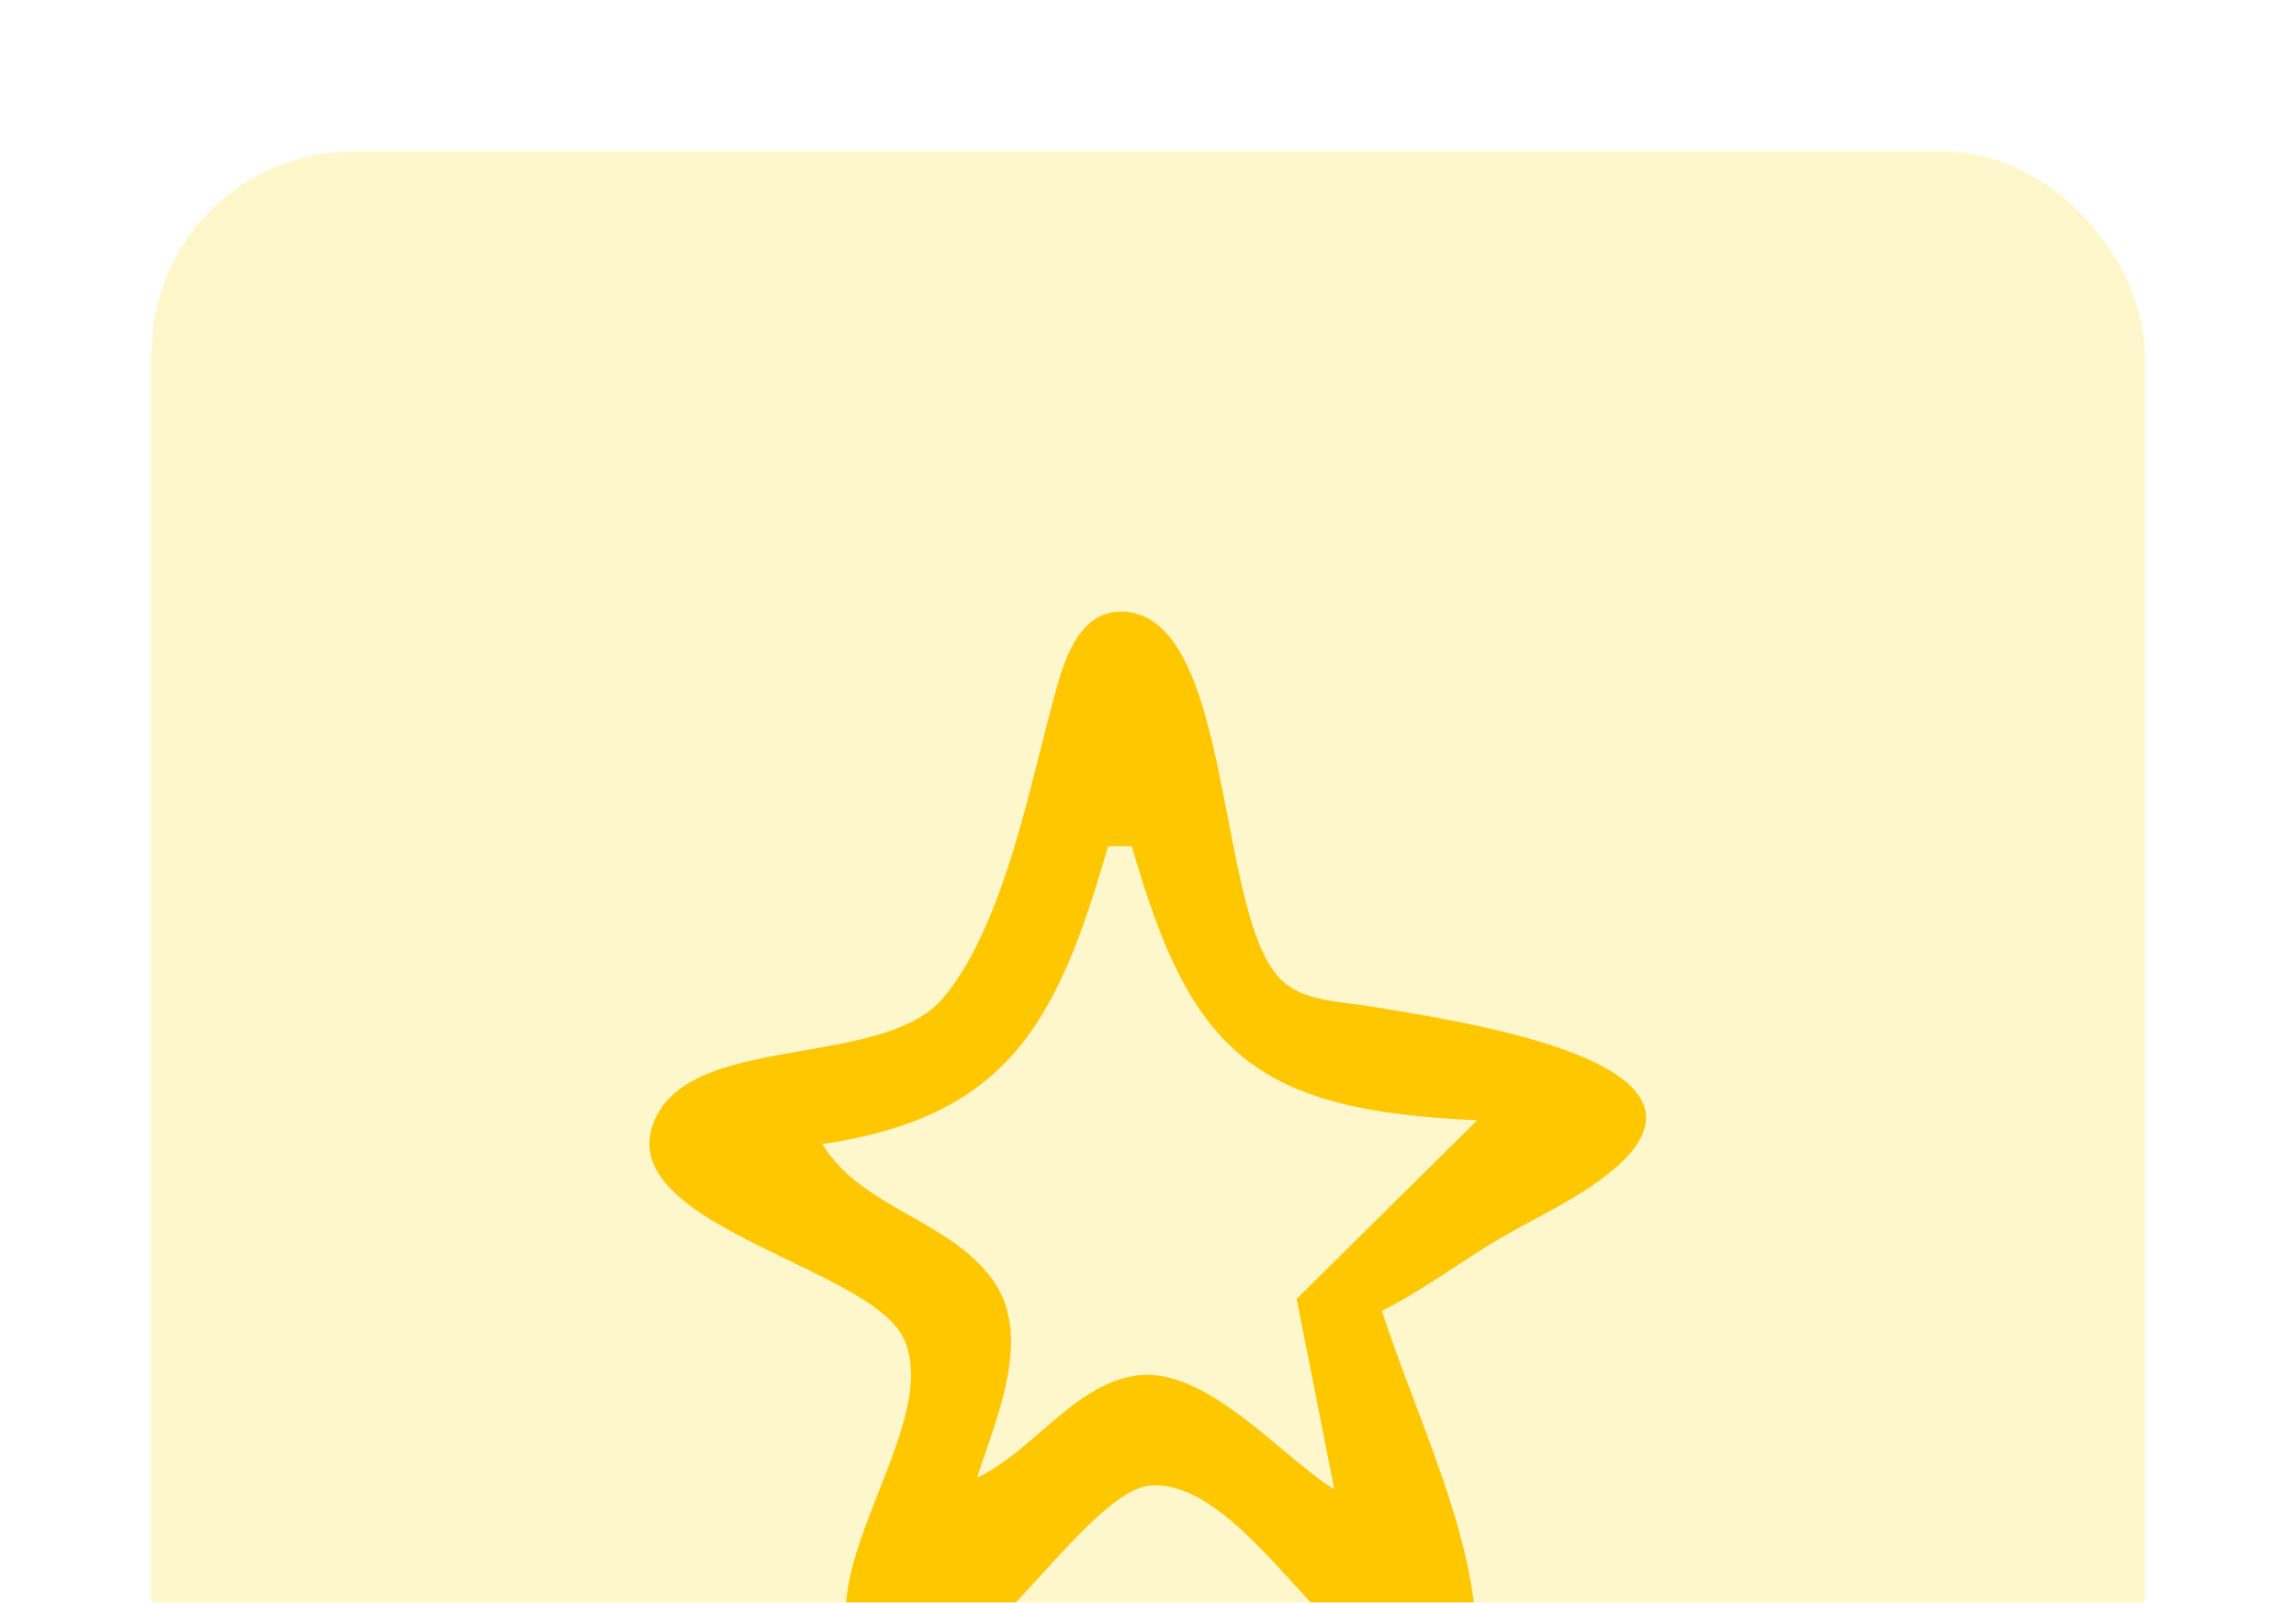
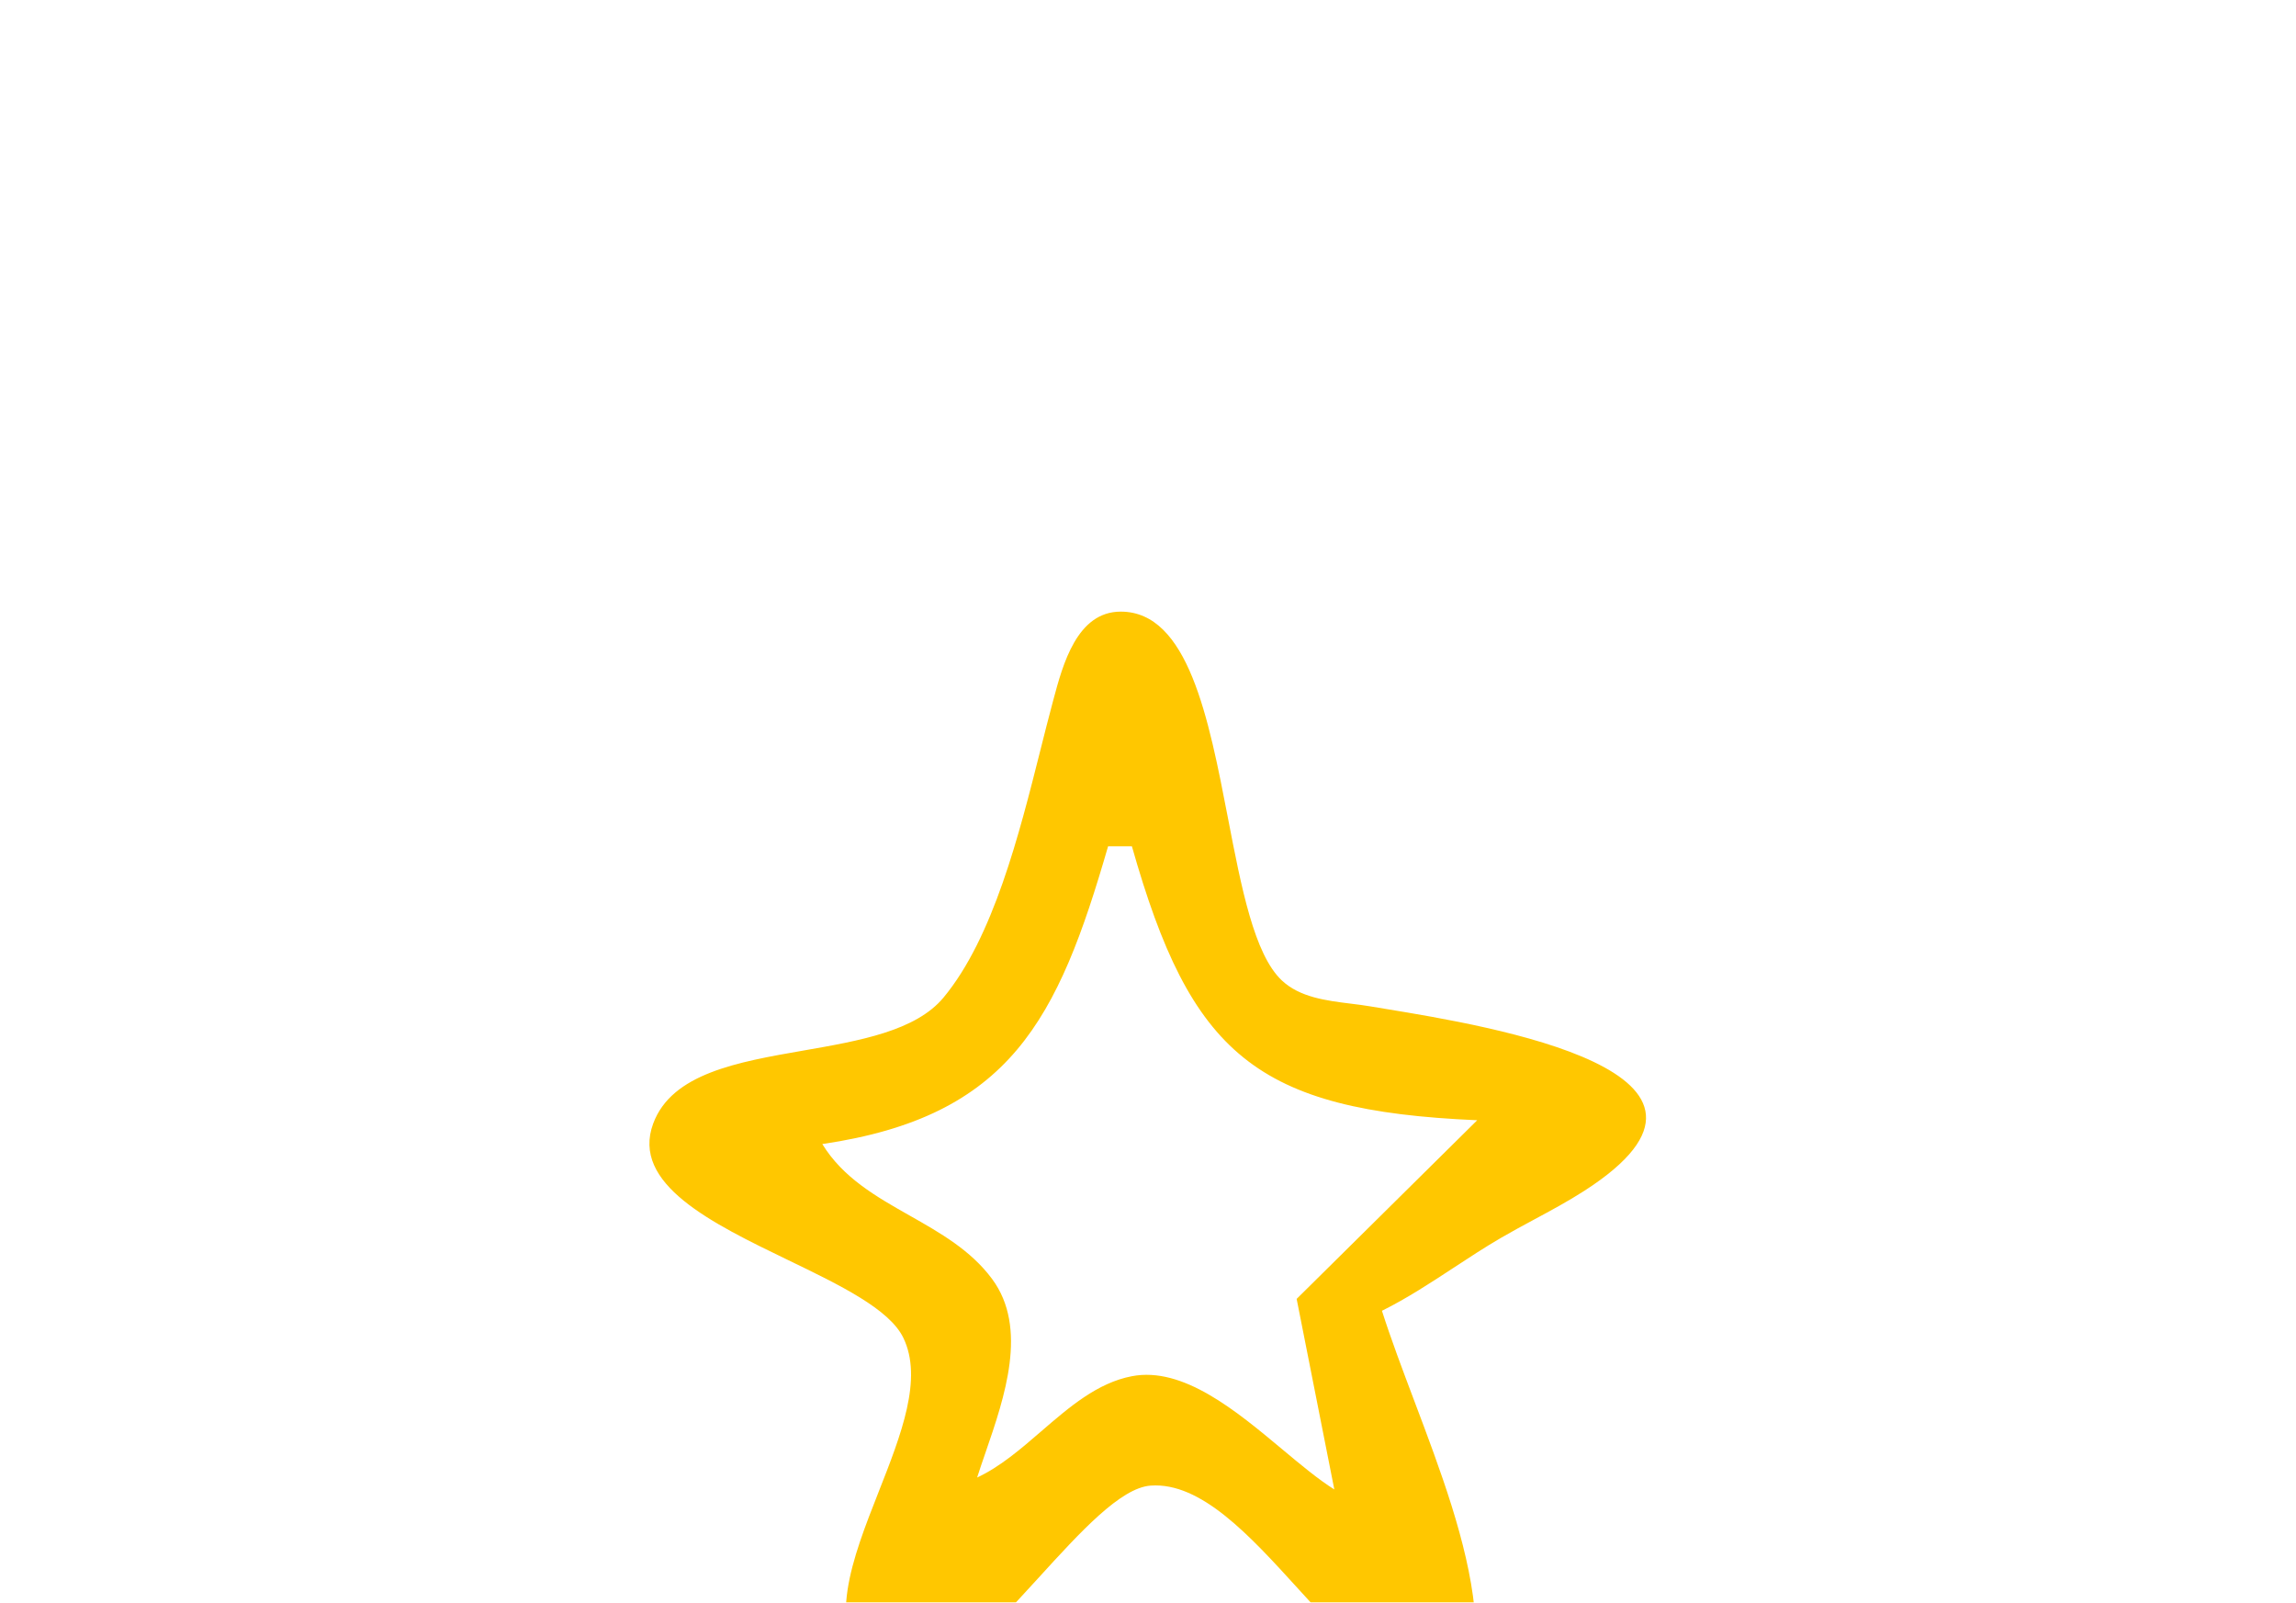
<svg xmlns="http://www.w3.org/2000/svg" width="182" height="127" viewBox="0 0 182 127" fill="none">
  <g id="Frame 143724896" filter="url(#filter0_d_271_5720)">
-     <rect x="12" y="6" width="158" height="158" rx="16" fill="#FFF7CC" />
    <path id="Subtract" fill-rule="evenodd" clip-rule="evenodd" d="M115.225 94.469C113.379 95.68 111.538 96.887 109.544 97.879C110.269 100.145 111.175 102.546 112.104 105.007C114.17 110.484 116.348 116.254 116.879 121.475C117.221 124.843 115.48 128.578 111.512 127.218C108.67 126.244 105.795 123.084 102.87 119.87C99.08 115.705 95.207 111.447 91.211 111.732C88.83 111.902 85.644 115.396 82.306 119.058C77.474 124.357 72.323 130.006 68.838 126.423C65.436 122.926 67.558 117.537 69.658 112.204C71.427 107.712 73.179 103.261 71.603 100.015C70.496 97.737 66.575 95.842 62.484 93.865C56.426 90.937 49.996 87.829 51.781 83.033C53.256 79.07 58.464 78.163 63.694 77.253C68.134 76.481 72.591 75.705 74.793 73.053C78.73 68.312 80.796 60.097 82.472 53.44C82.8 52.135 83.114 50.89 83.423 49.743C83.45 49.642 83.477 49.54 83.505 49.435C84.248 46.661 85.37 42.471 88.84 42.471C94.18 42.471 95.808 50.905 97.341 58.848C98.404 64.361 99.423 69.638 101.605 71.695C103.033 73.039 105.127 73.298 107.079 73.539C107.601 73.604 108.114 73.667 108.6 73.75C108.964 73.811 109.378 73.879 109.833 73.954C118.127 75.319 140.239 78.957 125.576 88.378C124.294 89.202 122.956 89.922 121.617 90.642C120.734 91.118 119.85 91.593 118.983 92.098C117.696 92.847 116.459 93.659 115.225 94.469ZM65.183 84.665C80.087 82.475 83.859 74.812 87.836 61.069H89.724C94.394 77.527 99.52 82.021 117.096 82.778L102.783 96.936L105.769 112.037C104.51 111.25 103.124 110.093 101.655 108.866C97.977 105.795 93.776 102.287 89.724 103.063C86.988 103.586 84.76 105.51 82.536 107.43C80.906 108.837 79.278 110.243 77.454 111.093C77.652 110.472 77.878 109.816 78.113 109.135C79.636 104.714 81.52 99.247 78.641 95.356C76.956 93.079 74.528 91.704 72.11 90.334C69.457 88.832 66.817 87.336 65.183 84.665Z" fill="#FFC700" />
  </g>
  <defs>
    <filter id="filter0_d_271_5720" x="0" y="0" width="182" height="182" filterUnits="userSpaceOnUse" color-interpolation-filters="sRGB">
      <feFlood flood-opacity="0" result="BackgroundImageFix" />
      <feColorMatrix in="SourceAlpha" type="matrix" values="0 0 0 0 0 0 0 0 0 0 0 0 0 0 0 0 0 0 127 0" result="hardAlpha" />
      <feOffset dy="6" />
      <feGaussianBlur stdDeviation="6" />
      <feComposite in2="hardAlpha" operator="out" />
      <feColorMatrix type="matrix" values="0 0 0 0 0 0 0 0 0 0 0 0 0 0 0 0 0 0 0.15 0" />
      <feBlend mode="normal" in2="BackgroundImageFix" result="effect1_dropShadow_271_5720" />
      <feBlend mode="normal" in="SourceGraphic" in2="effect1_dropShadow_271_5720" result="shape" />
    </filter>
  </defs>
</svg>